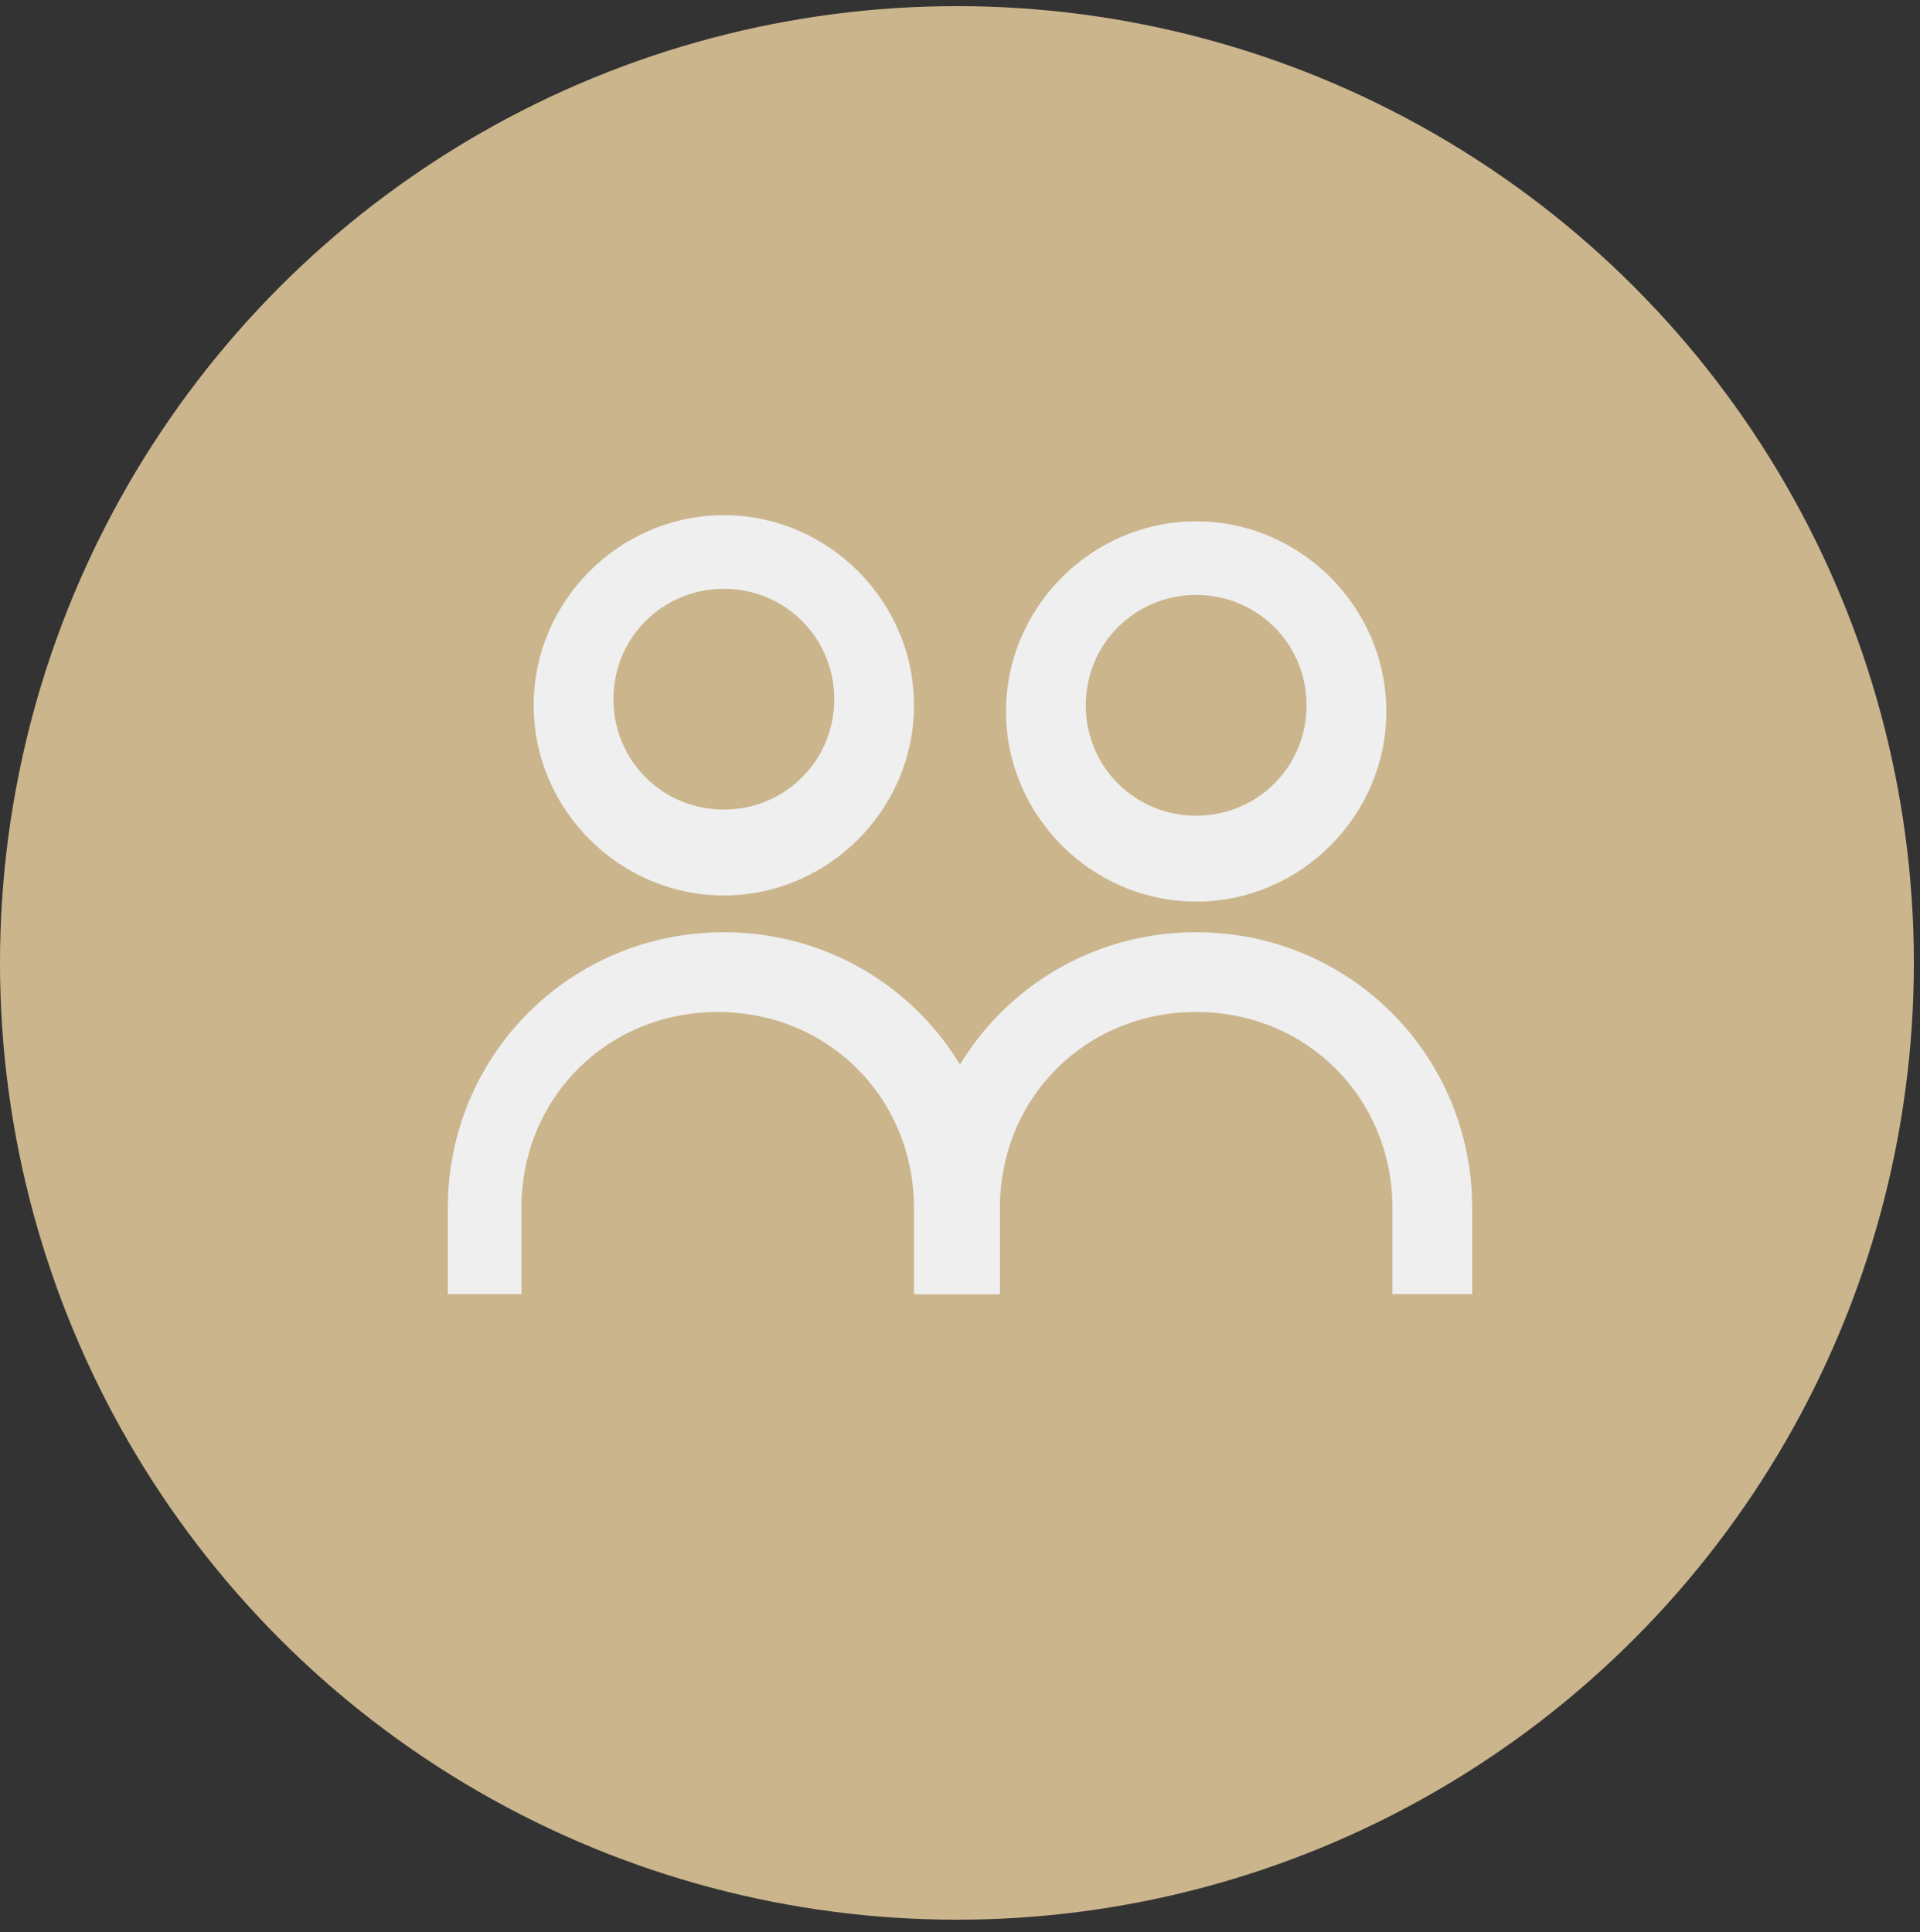
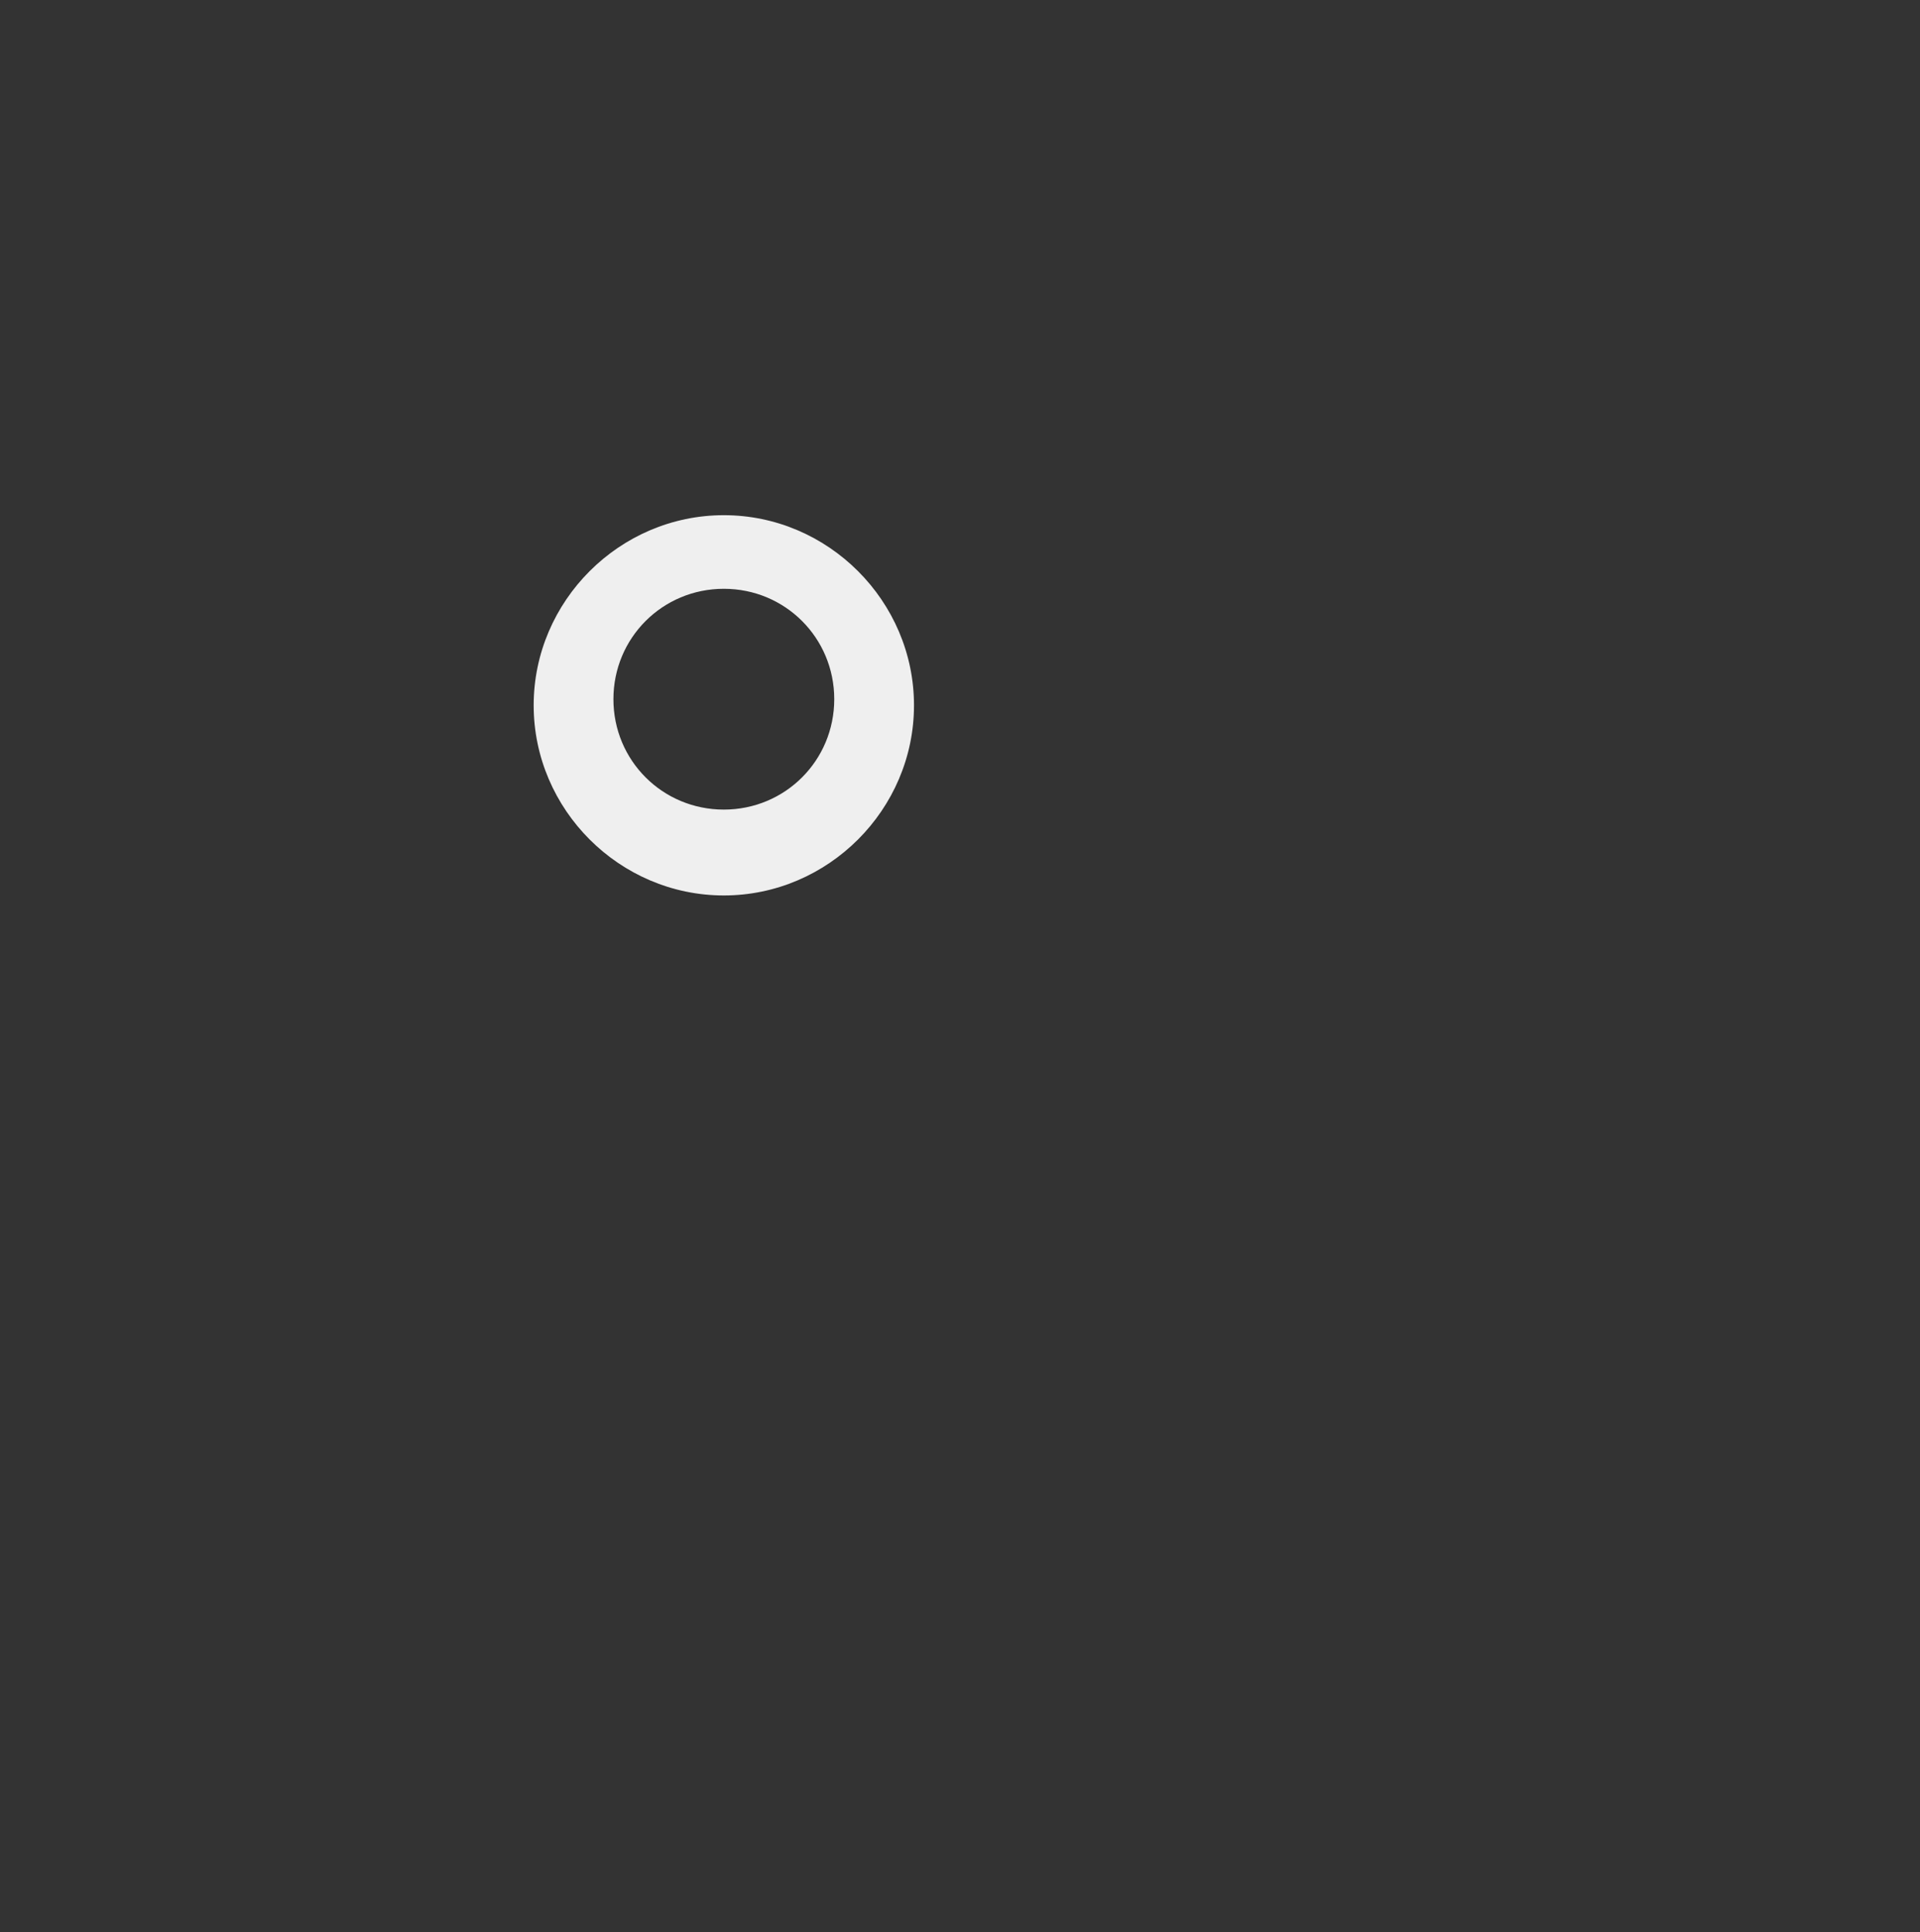
<svg xmlns="http://www.w3.org/2000/svg" version="1.1" id="Layer_1" x="0px" y="0px" viewBox="0 0 31.3 31.5" style="enable-background:new 0 0 31.3 31.5;" xml:space="preserve">
  <rect x="0" y="0" width="31.3" height="31.5" fill="#333333" stroke="none" />
  <style type="text/css">
	.st0{fill:#CBB58D;}
	.st1{fill:#EFEFEF;}
</style>
  <g>
    <g>
-       <circle class="st0" cx="15.6" cy="15.7" r="15.6" />
-     </g>
+       </g>
  </g>
  <g>
    <g>
      <g>
        <path class="st1" d="M11.8,14.6c-1.7,0-3.1-1.4-3.1-3.1s1.4-3.1,3.1-3.1s3.1,1.4,3.1,3.1S13.5,14.6,11.8,14.6z M11.8,9.6     c-1,0-1.8,0.8-1.8,1.8s0.8,1.8,1.8,1.8s1.8-0.8,1.8-1.8S12.8,9.6,11.8,9.6z" />
      </g>
      <g>
-         <path class="st1" d="M16.2,21.1h-1.3v-1.4c0-1.8-1.4-3.2-3.2-3.2s-3.2,1.4-3.2,3.2v1.4H7.3v-1.4c0-2.5,2-4.5,4.5-4.5     s4.5,2,4.5,4.5V21.1z" />
-       </g>
+         </g>
    </g>
    <g>
      <g>
-         <path class="st1" d="M19.5,14.7c-1.7,0-3.1-1.4-3.1-3.1s1.4-3.1,3.1-3.1s3.1,1.4,3.1,3.1S21.2,14.7,19.5,14.7z M19.5,9.7     c-1,0-1.8,0.8-1.8,1.8s0.8,1.8,1.8,1.8s1.8-0.8,1.8-1.8S20.5,9.7,19.5,9.7z" />
-       </g>
+         </g>
      <g>
-         <path class="st1" d="M24,21.1h-1.3v-1.4c0-1.8-1.4-3.2-3.2-3.2c-1.8,0-3.2,1.4-3.2,3.2v1.4H15v-1.4c0-2.5,2-4.5,4.5-4.5     c2.5,0,4.5,2,4.5,4.5V21.1z" />
-       </g>
+         </g>
    </g>
  </g>
</svg>